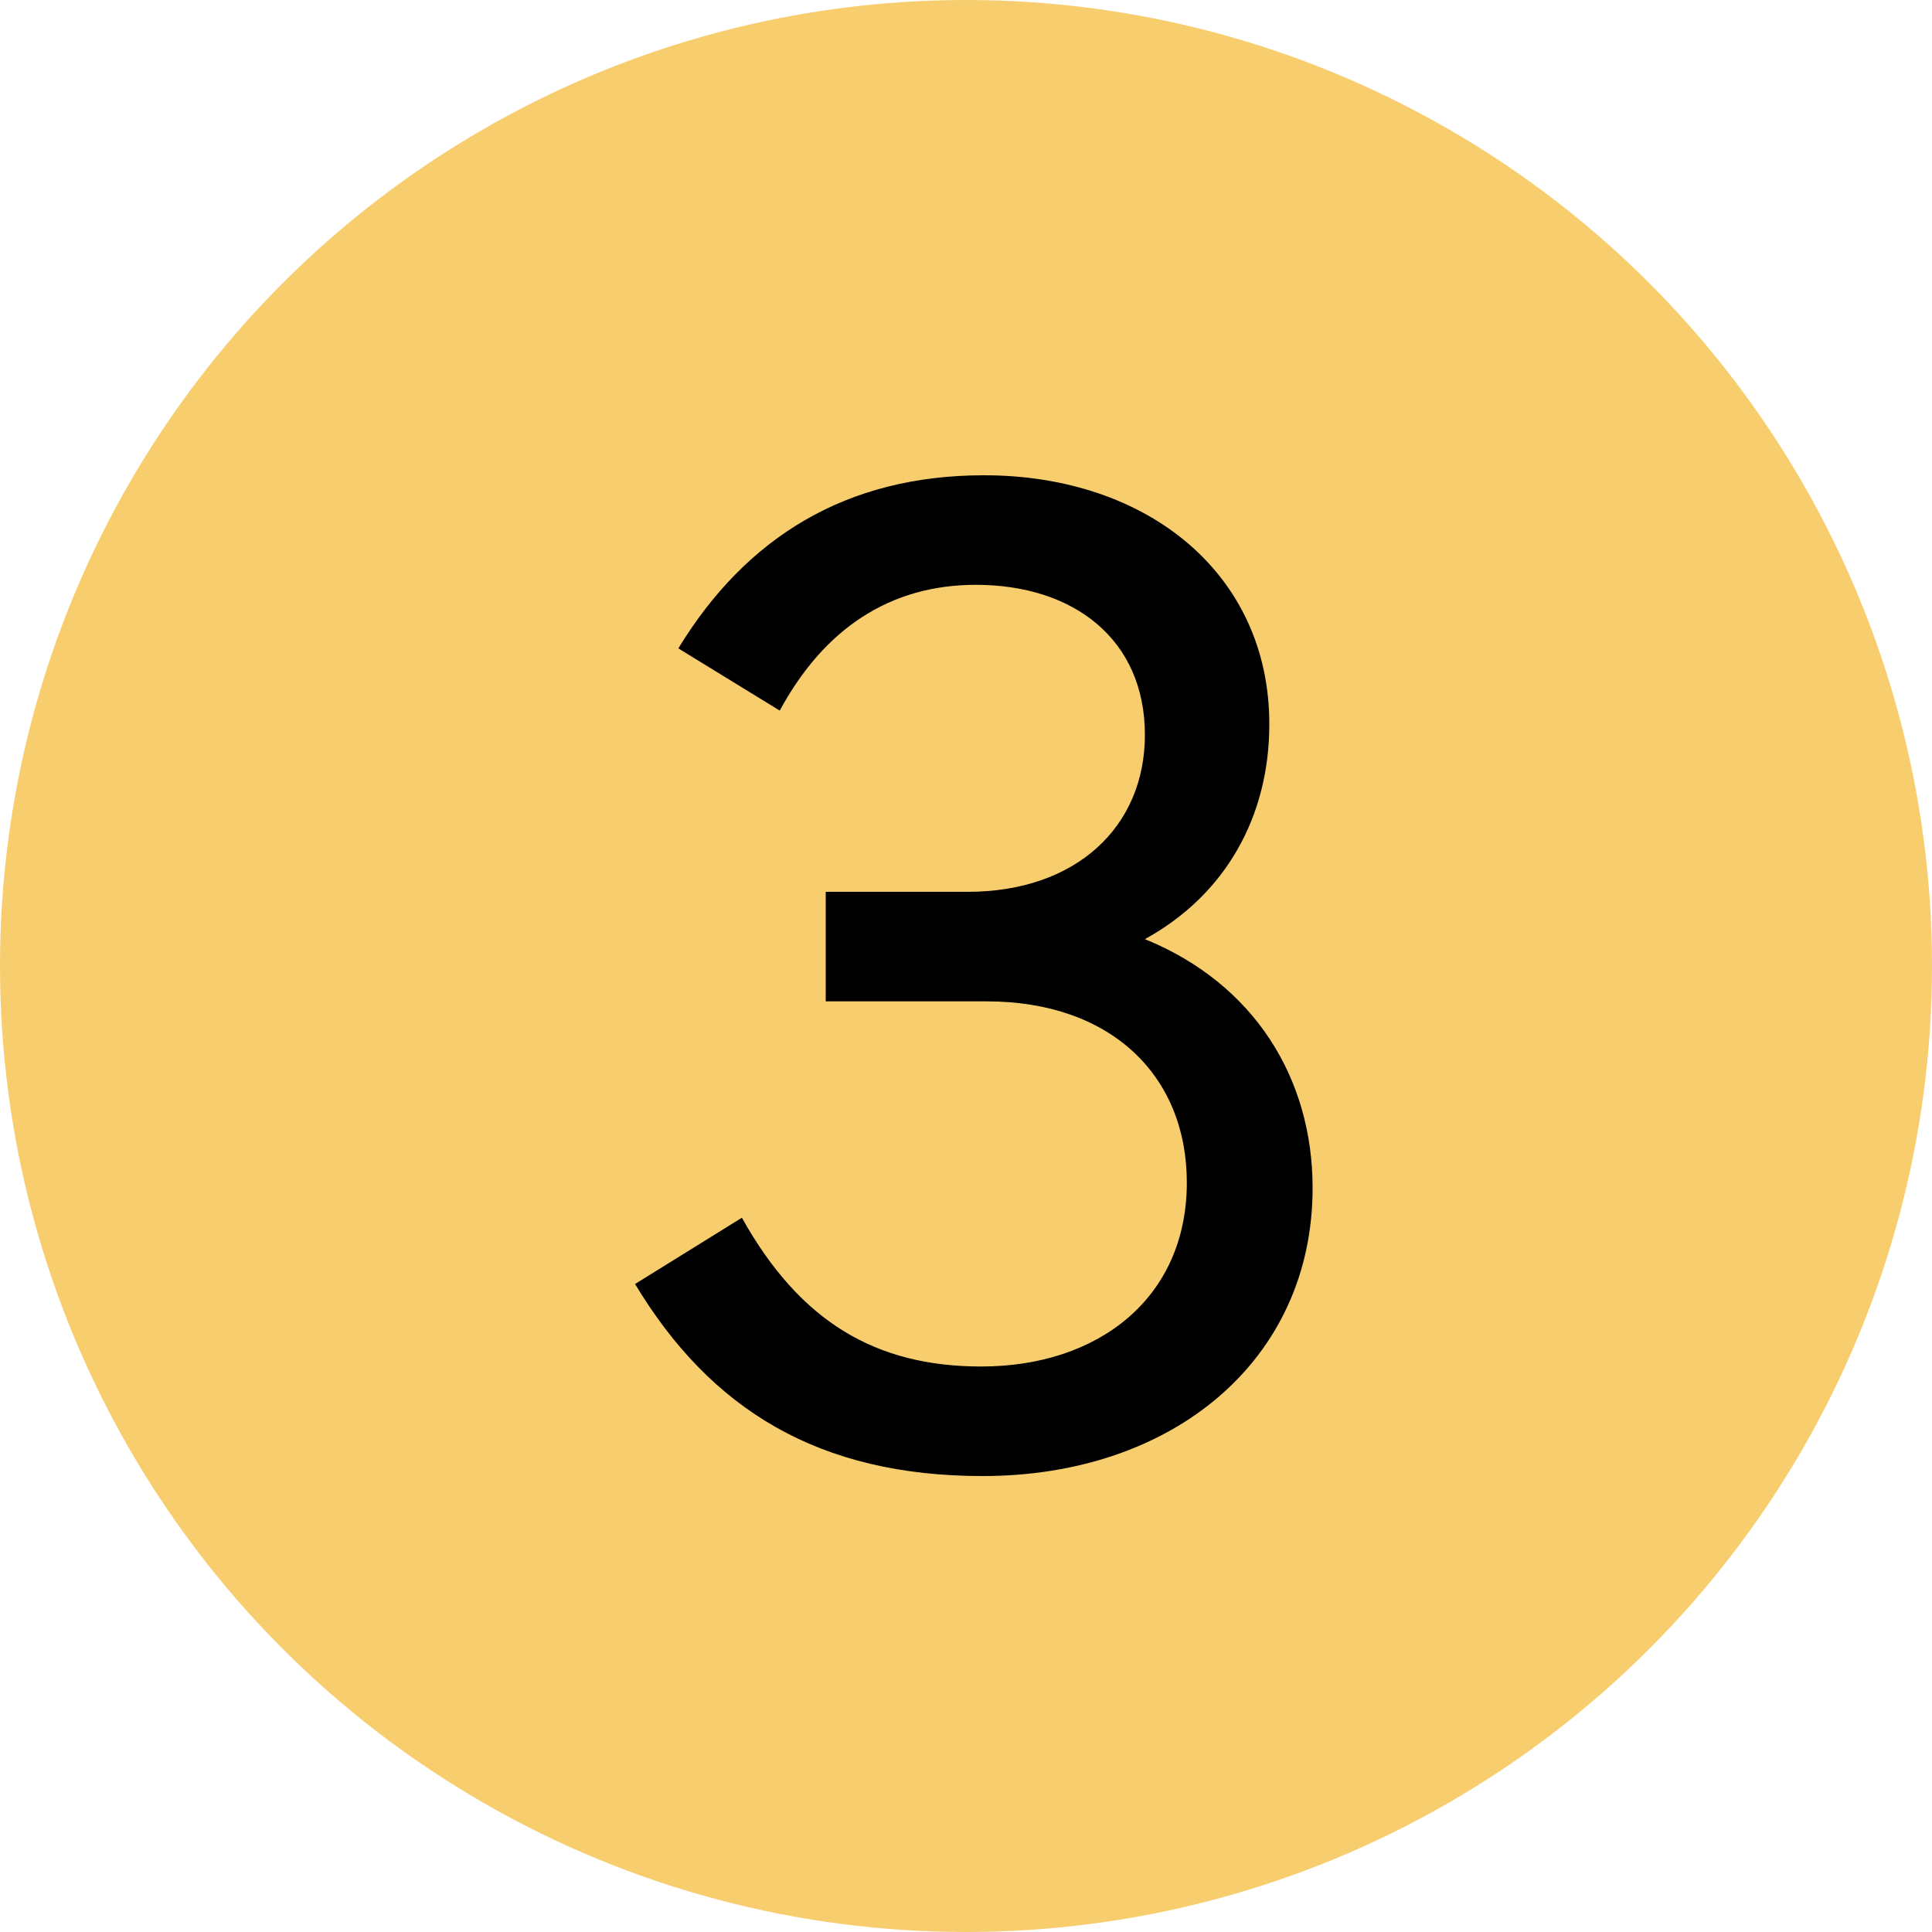
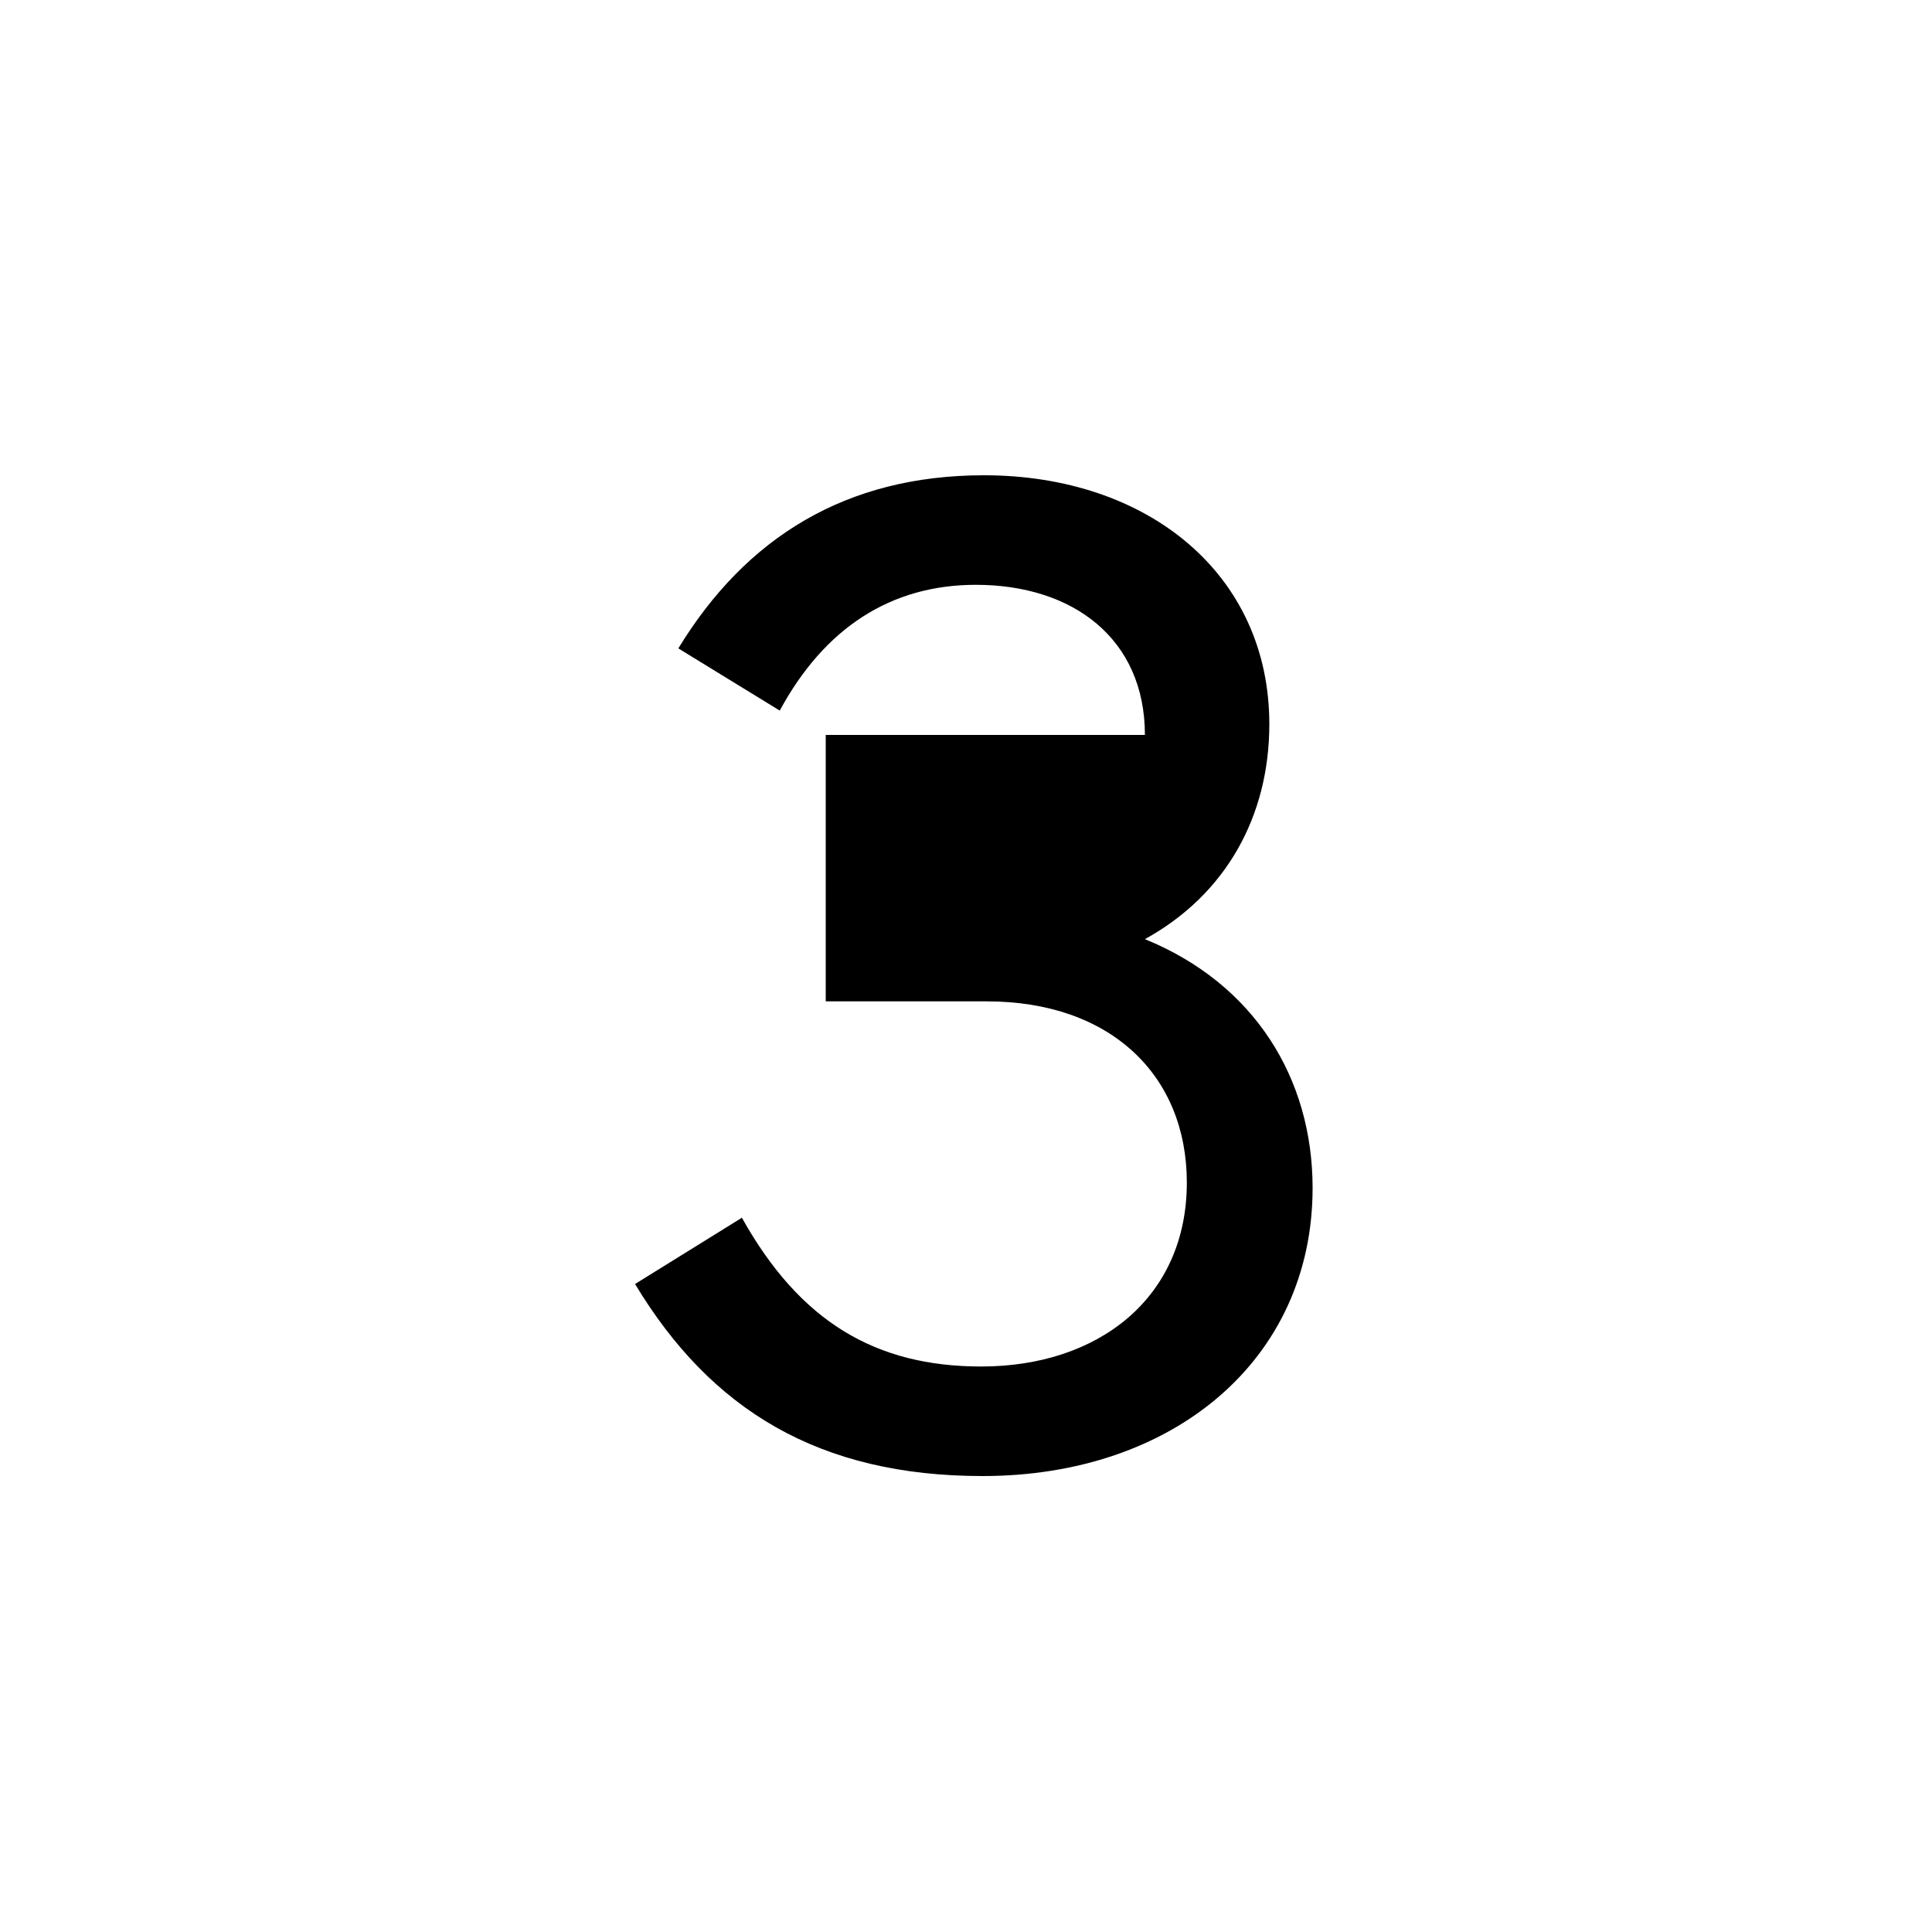
<svg xmlns="http://www.w3.org/2000/svg" width="20" height="20" viewBox="0 0 20 20" fill="none">
-   <circle cx="10" cy="10" r="10" fill="#F7CD6E" />
-   <path d="M13.588 12.298C13.588 11.164 12.986 10.184 11.852 9.722C12.692 9.26 13.14 8.448 13.14 7.496C13.14 5.942 11.88 4.92 10.186 4.92C8.758 4.92 7.722 5.564 7.022 6.712L8.072 7.356C8.534 6.502 9.22 6.054 10.102 6.054C11.11 6.054 11.852 6.614 11.852 7.608C11.852 8.56 11.138 9.232 10.018 9.232H8.548V10.366H10.214C11.502 10.366 12.286 11.136 12.286 12.242C12.286 13.432 11.376 14.146 10.158 14.146C9.066 14.146 8.282 13.684 7.68 12.606L6.574 13.292C7.358 14.594 8.478 15.28 10.172 15.28C12.146 15.28 13.588 14.076 13.588 12.298Z" fill="black" />
+   <path d="M13.588 12.298C13.588 11.164 12.986 10.184 11.852 9.722C12.692 9.26 13.14 8.448 13.14 7.496C13.14 5.942 11.88 4.92 10.186 4.92C8.758 4.92 7.722 5.564 7.022 6.712L8.072 7.356C8.534 6.502 9.22 6.054 10.102 6.054C11.11 6.054 11.852 6.614 11.852 7.608H8.548V10.366H10.214C11.502 10.366 12.286 11.136 12.286 12.242C12.286 13.432 11.376 14.146 10.158 14.146C9.066 14.146 8.282 13.684 7.68 12.606L6.574 13.292C7.358 14.594 8.478 15.28 10.172 15.28C12.146 15.28 13.588 14.076 13.588 12.298Z" fill="black" />
</svg>